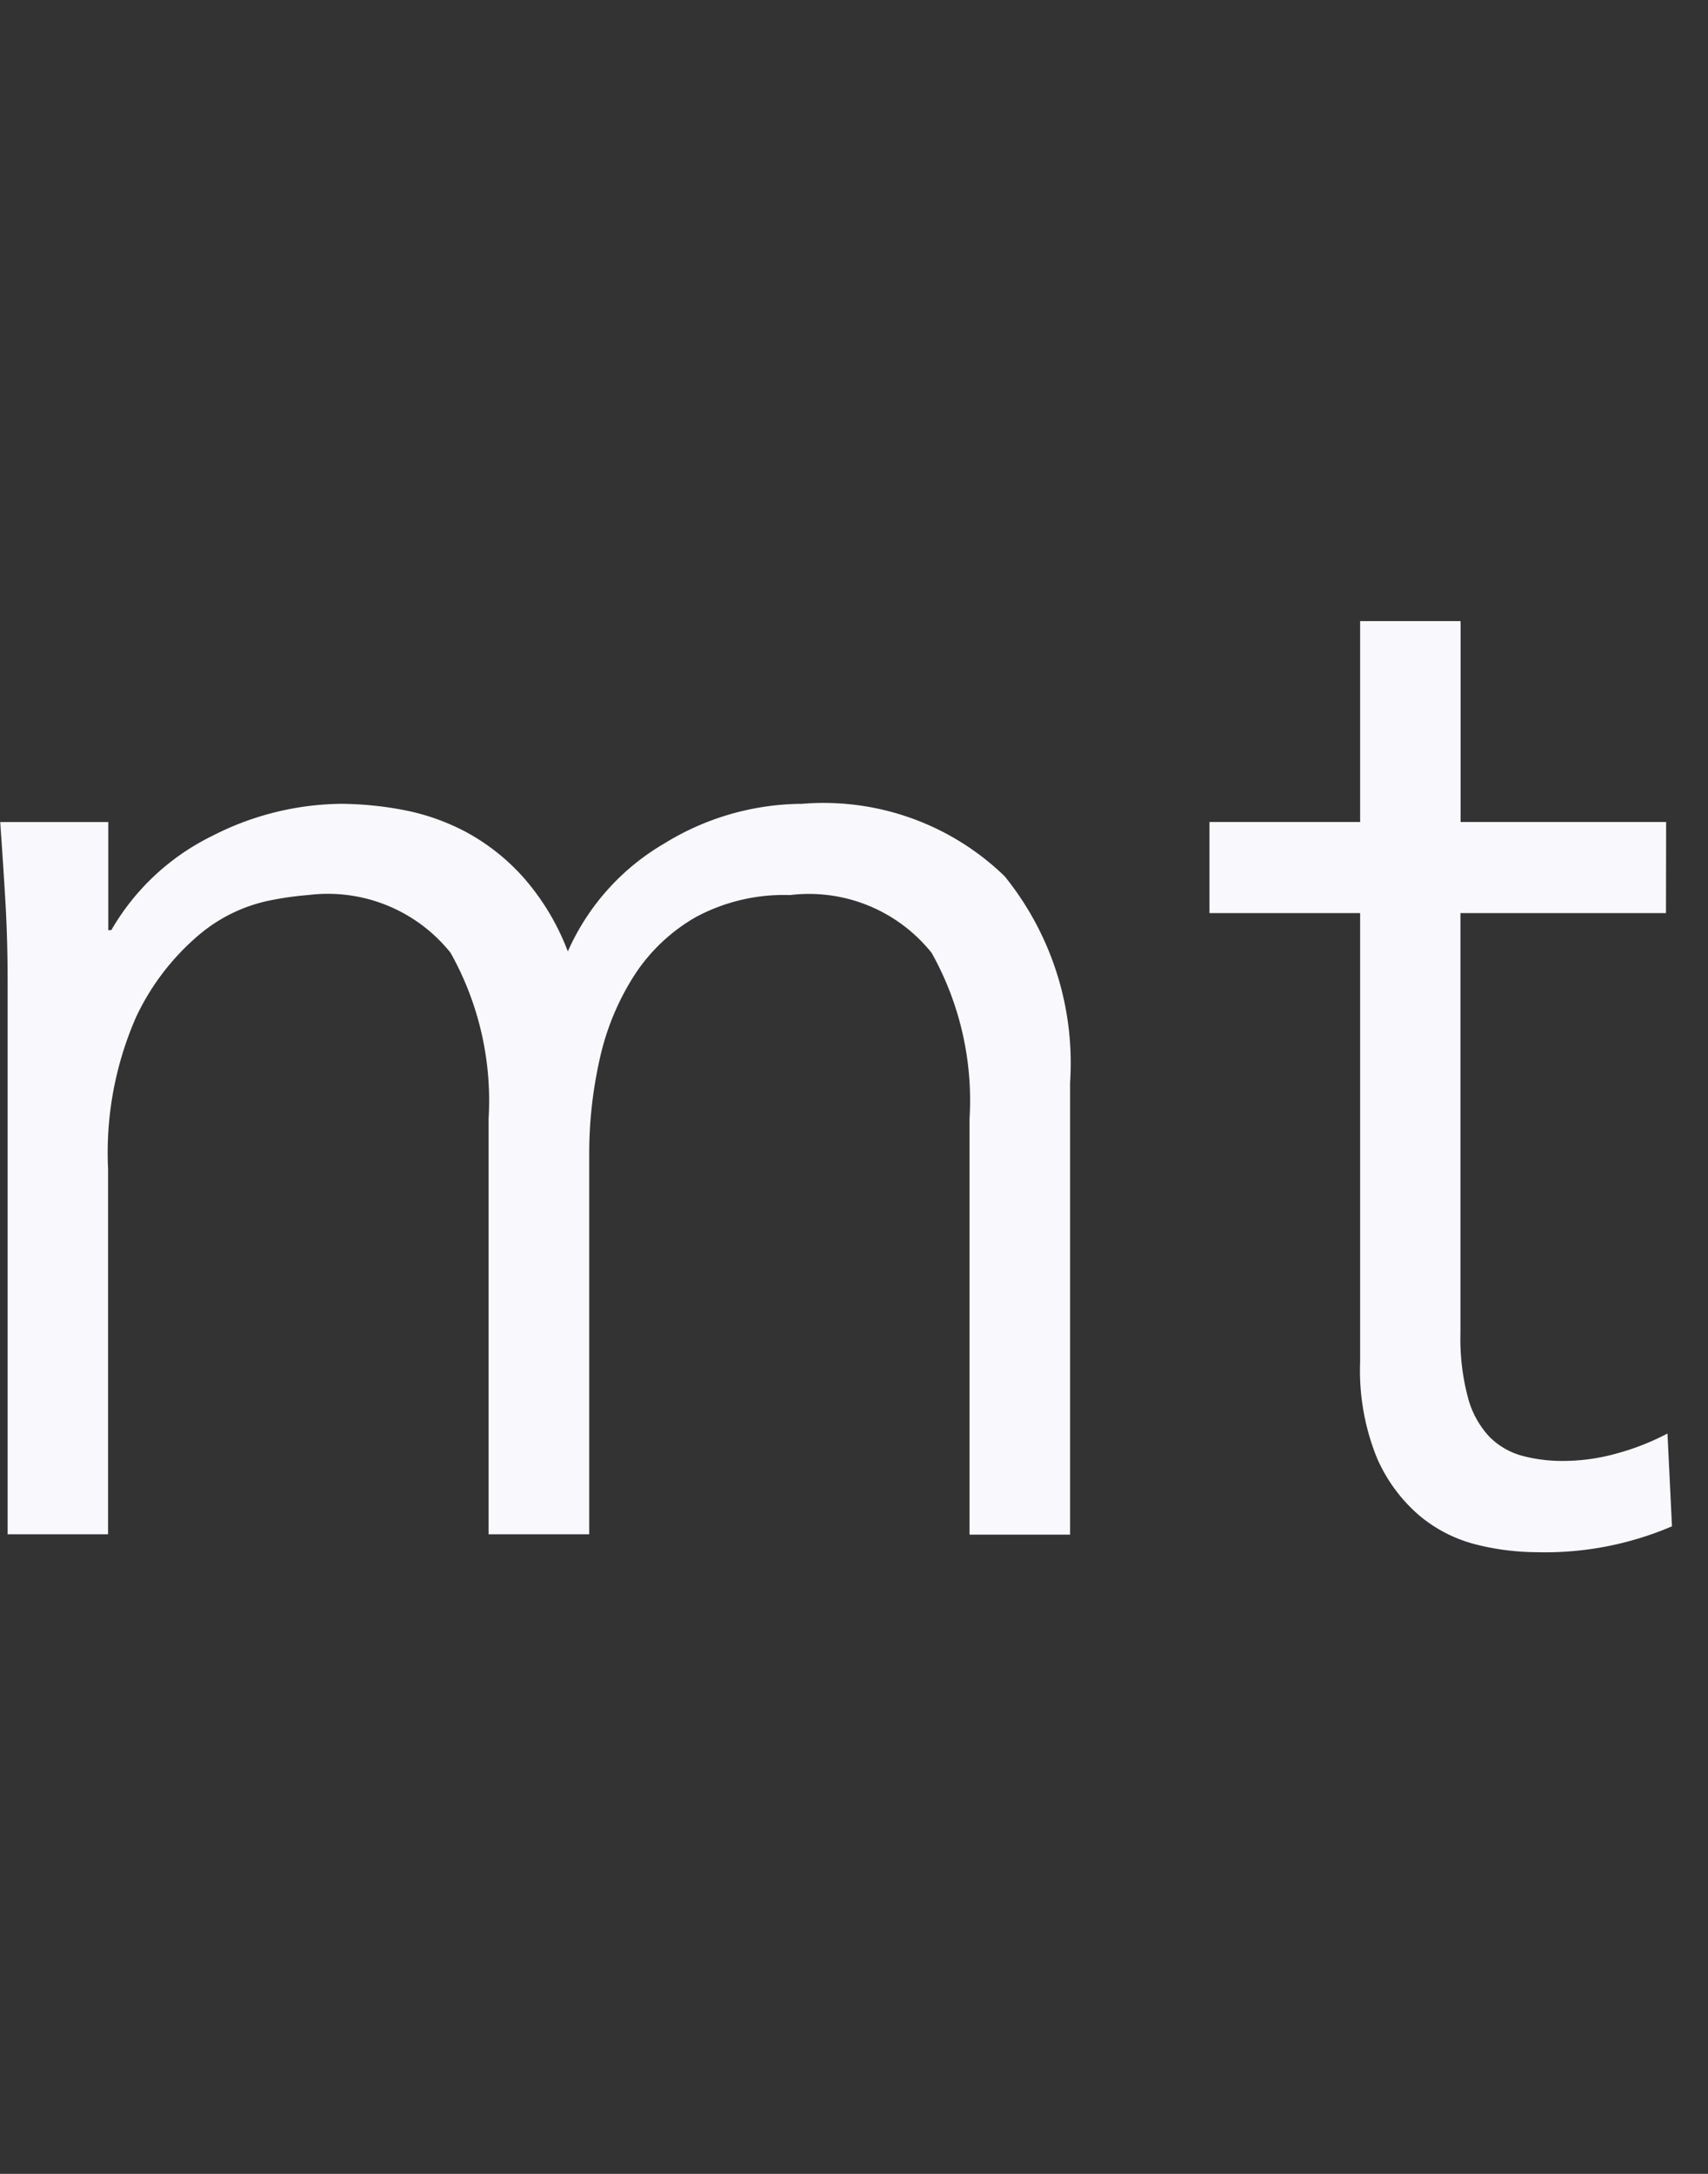
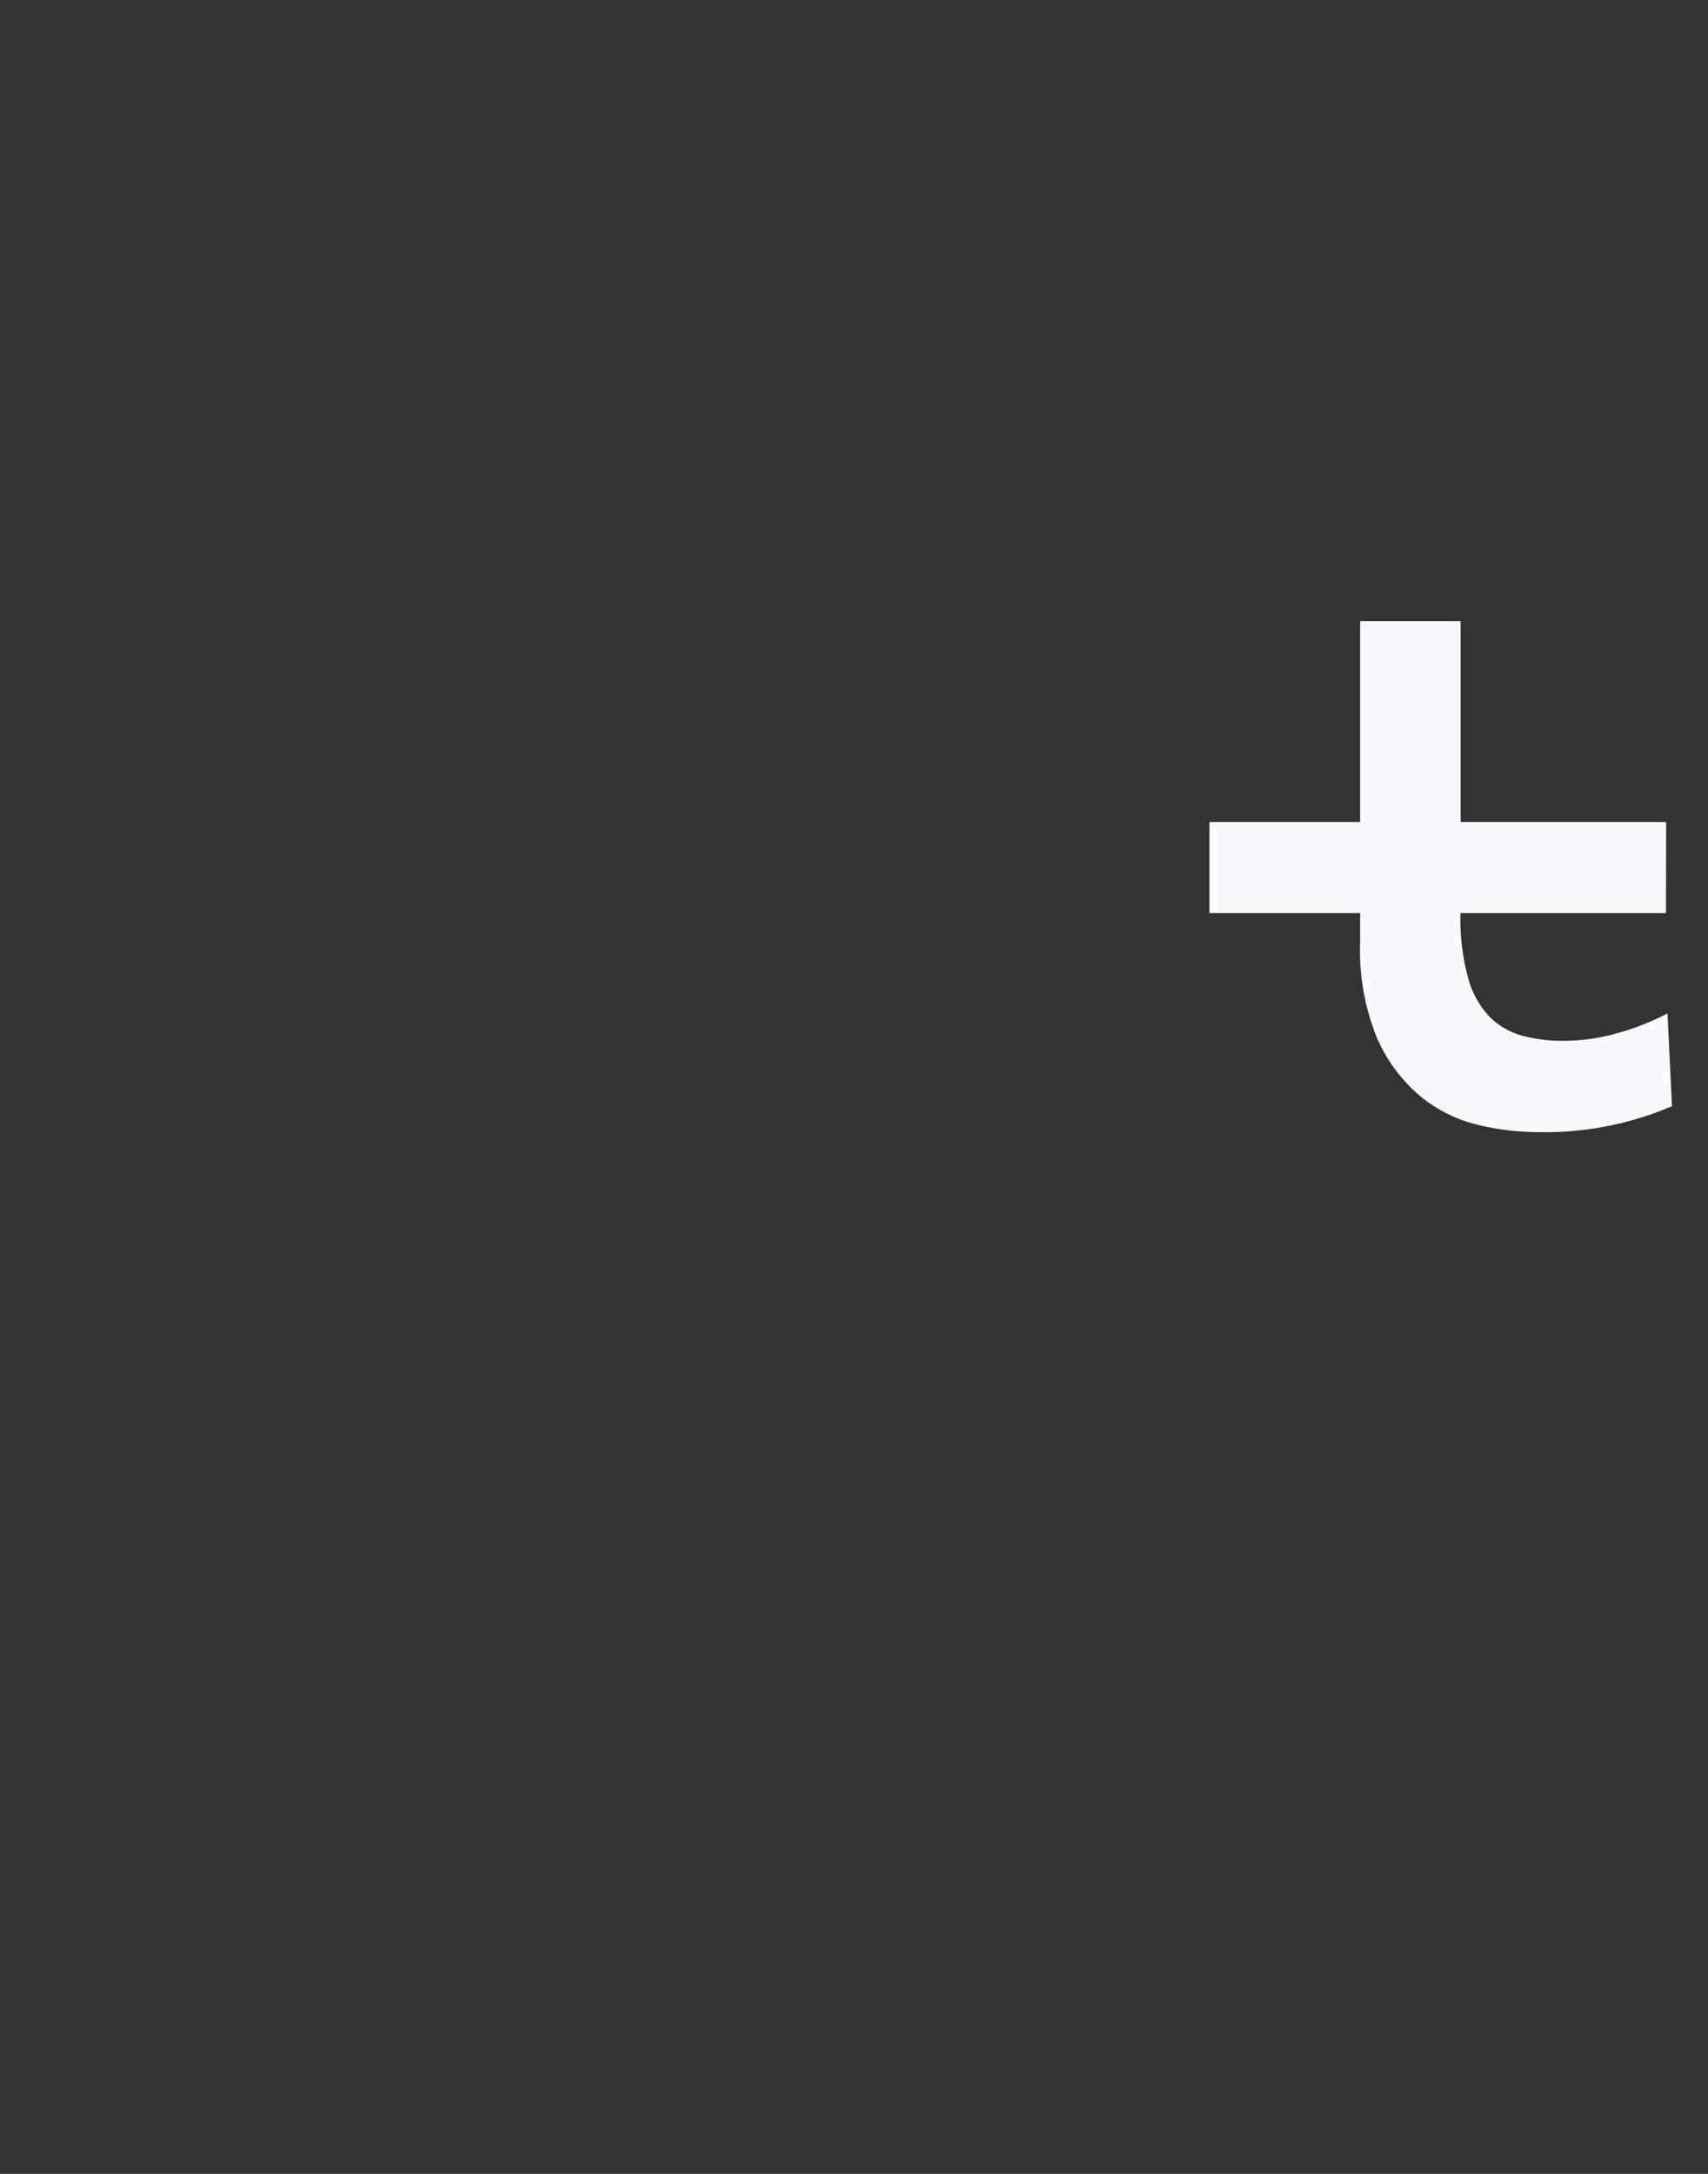
<svg xmlns="http://www.w3.org/2000/svg" width="33" height="42" viewBox="0 0 33 42">
  <rect x="0" y="0" width="33" height="42" fill="#333333" stroke="none" />
  <g id="Group_935" data-name="Group 935" transform="translate(20145 -124)">
    <g id="Logo_alt" data-name="Logo — alt" transform="translate(-20145 136)">
-       <path id="Path_92" data-name="Path 92" d="M50.147,242.817c0-.509-.013-1.019-.043-1.529s-.064-1.019-.1-1.529h2.088v2.088h.059a4.57,4.57,0,0,1,1.956-1.823,5.563,5.563,0,0,1,2.485-.617,6.633,6.633,0,0,1,1.191.117,4.29,4.29,0,0,1,1.22.427,4.1,4.1,0,0,1,1.1.867,4.665,4.665,0,0,1,.868,1.441,4.531,4.531,0,0,1,1.868-2.088,5.112,5.112,0,0,1,2.66-.764,5.026,5.026,0,0,1,3.912,1.4,5.74,5.74,0,0,1,1.264,3.985v8.735H68.732v-8.028A5.84,5.84,0,0,0,68,242.287a3.034,3.034,0,0,0-2.735-1.117,3.592,3.592,0,0,0-1.824.427,3.47,3.47,0,0,0-1.191,1.132,4.974,4.974,0,0,0-.661,1.6,8.329,8.329,0,0,0-.205,1.868v7.323H59.44v-8.028a5.84,5.84,0,0,0-.735-3.207,3.035,3.035,0,0,0-2.736-1.117,6.218,6.218,0,0,0-.808.117,3.078,3.078,0,0,0-1.308.647,4.7,4.7,0,0,0-1.221,1.589,6.522,6.522,0,0,0-.544,2.94v7.059H50.147Z" transform="translate(-50 -235.877)" fill="#f9f9fd" />
-       <path id="Path_99" data-name="Path 99" d="M151.347,242.4h-3.971v8.117a4.4,4.4,0,0,0,.147,1.251,1.762,1.762,0,0,0,.412.749,1.414,1.414,0,0,0,.632.368,3.017,3.017,0,0,0,.808.1,3.861,3.861,0,0,0,1.029-.147,4.793,4.793,0,0,0,.972-.383l.087,1.793a6.232,6.232,0,0,1-2.617.5,4.872,4.872,0,0,1-1.161-.147,2.748,2.748,0,0,1-1.1-.559,3.075,3.075,0,0,1-.823-1.117,4.487,4.487,0,0,1-.324-1.853V242.4h-2.911V240.64h2.911v-3.881h1.941v3.881h3.971Z" transform="translate(-119.159 -236.759)" fill="#f9f9fd" />
+       <path id="Path_99" data-name="Path 99" d="M151.347,242.4h-3.971a4.4,4.4,0,0,0,.147,1.251,1.762,1.762,0,0,0,.412.749,1.414,1.414,0,0,0,.632.368,3.017,3.017,0,0,0,.808.1,3.861,3.861,0,0,0,1.029-.147,4.793,4.793,0,0,0,.972-.383l.087,1.793a6.232,6.232,0,0,1-2.617.5,4.872,4.872,0,0,1-1.161-.147,2.748,2.748,0,0,1-1.1-.559,3.075,3.075,0,0,1-.823-1.117,4.487,4.487,0,0,1-.324-1.853V242.4h-2.911V240.64h2.911v-3.881h1.941v3.881h3.971Z" transform="translate(-119.159 -236.759)" fill="#f9f9fd" />
    </g>
-     <rect id="Rectangle_262" data-name="Rectangle 262" width="33" height="42" transform="translate(-20145 124)" fill="none" />
  </g>
</svg>